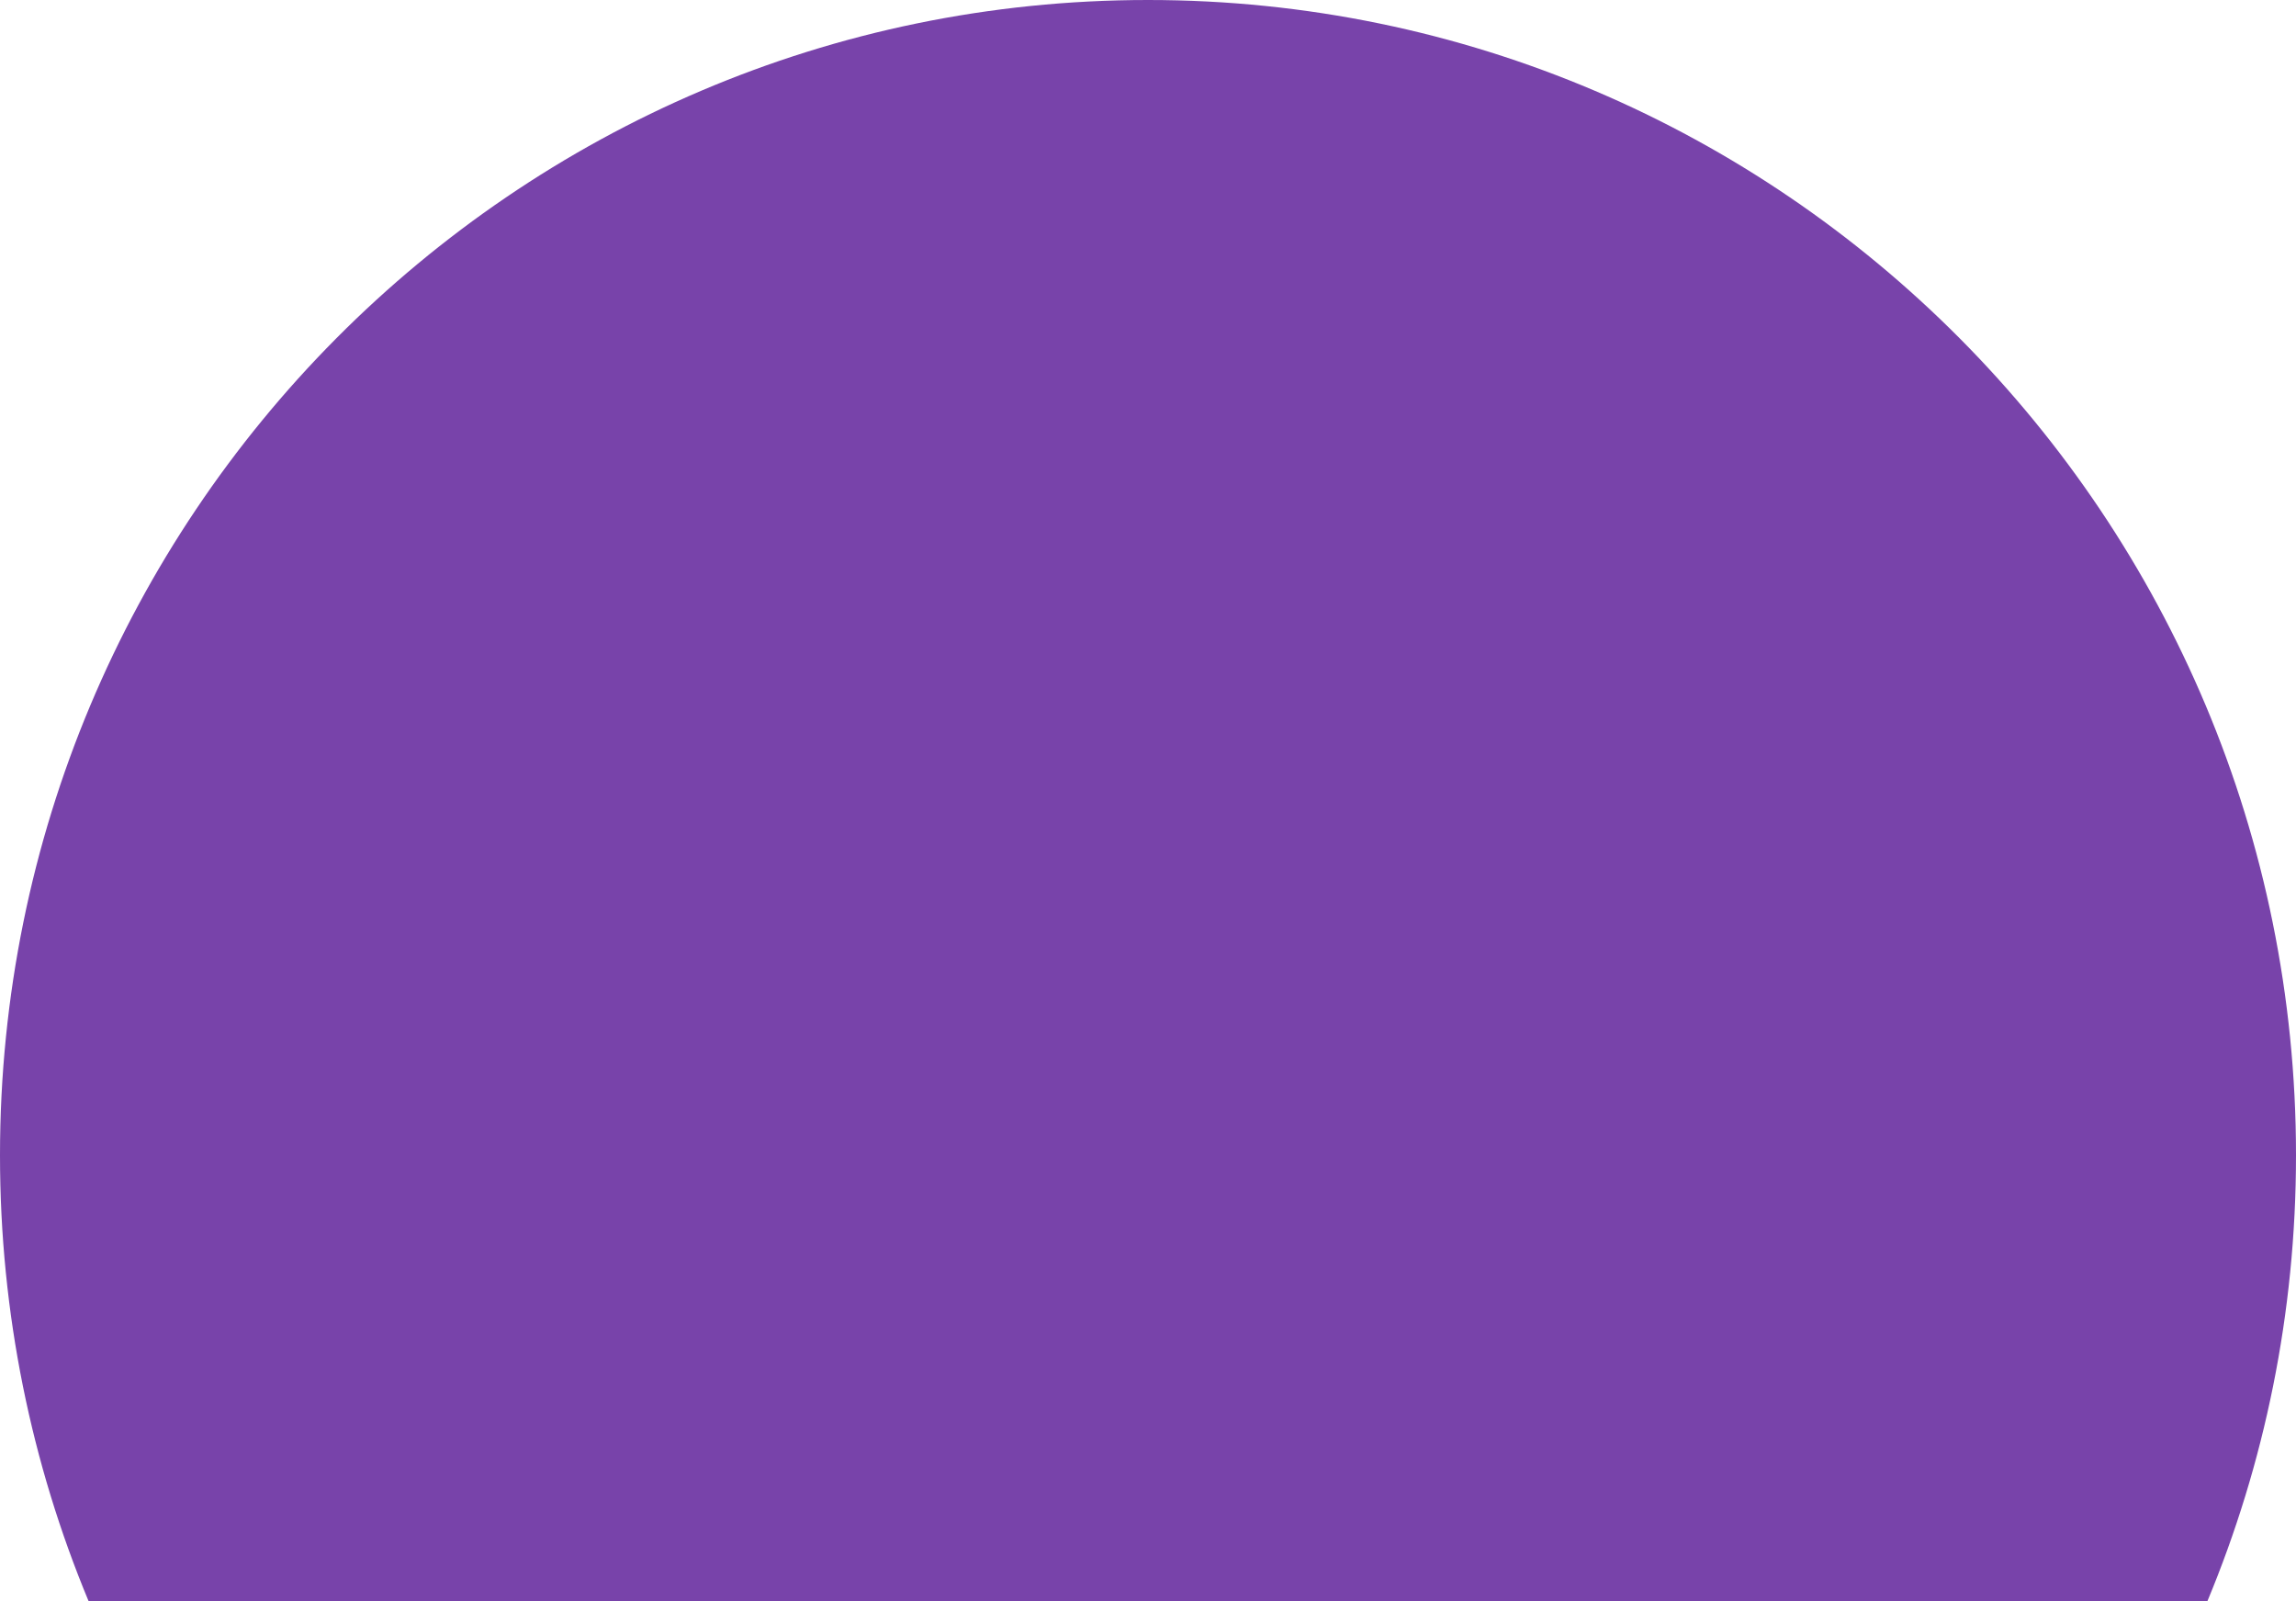
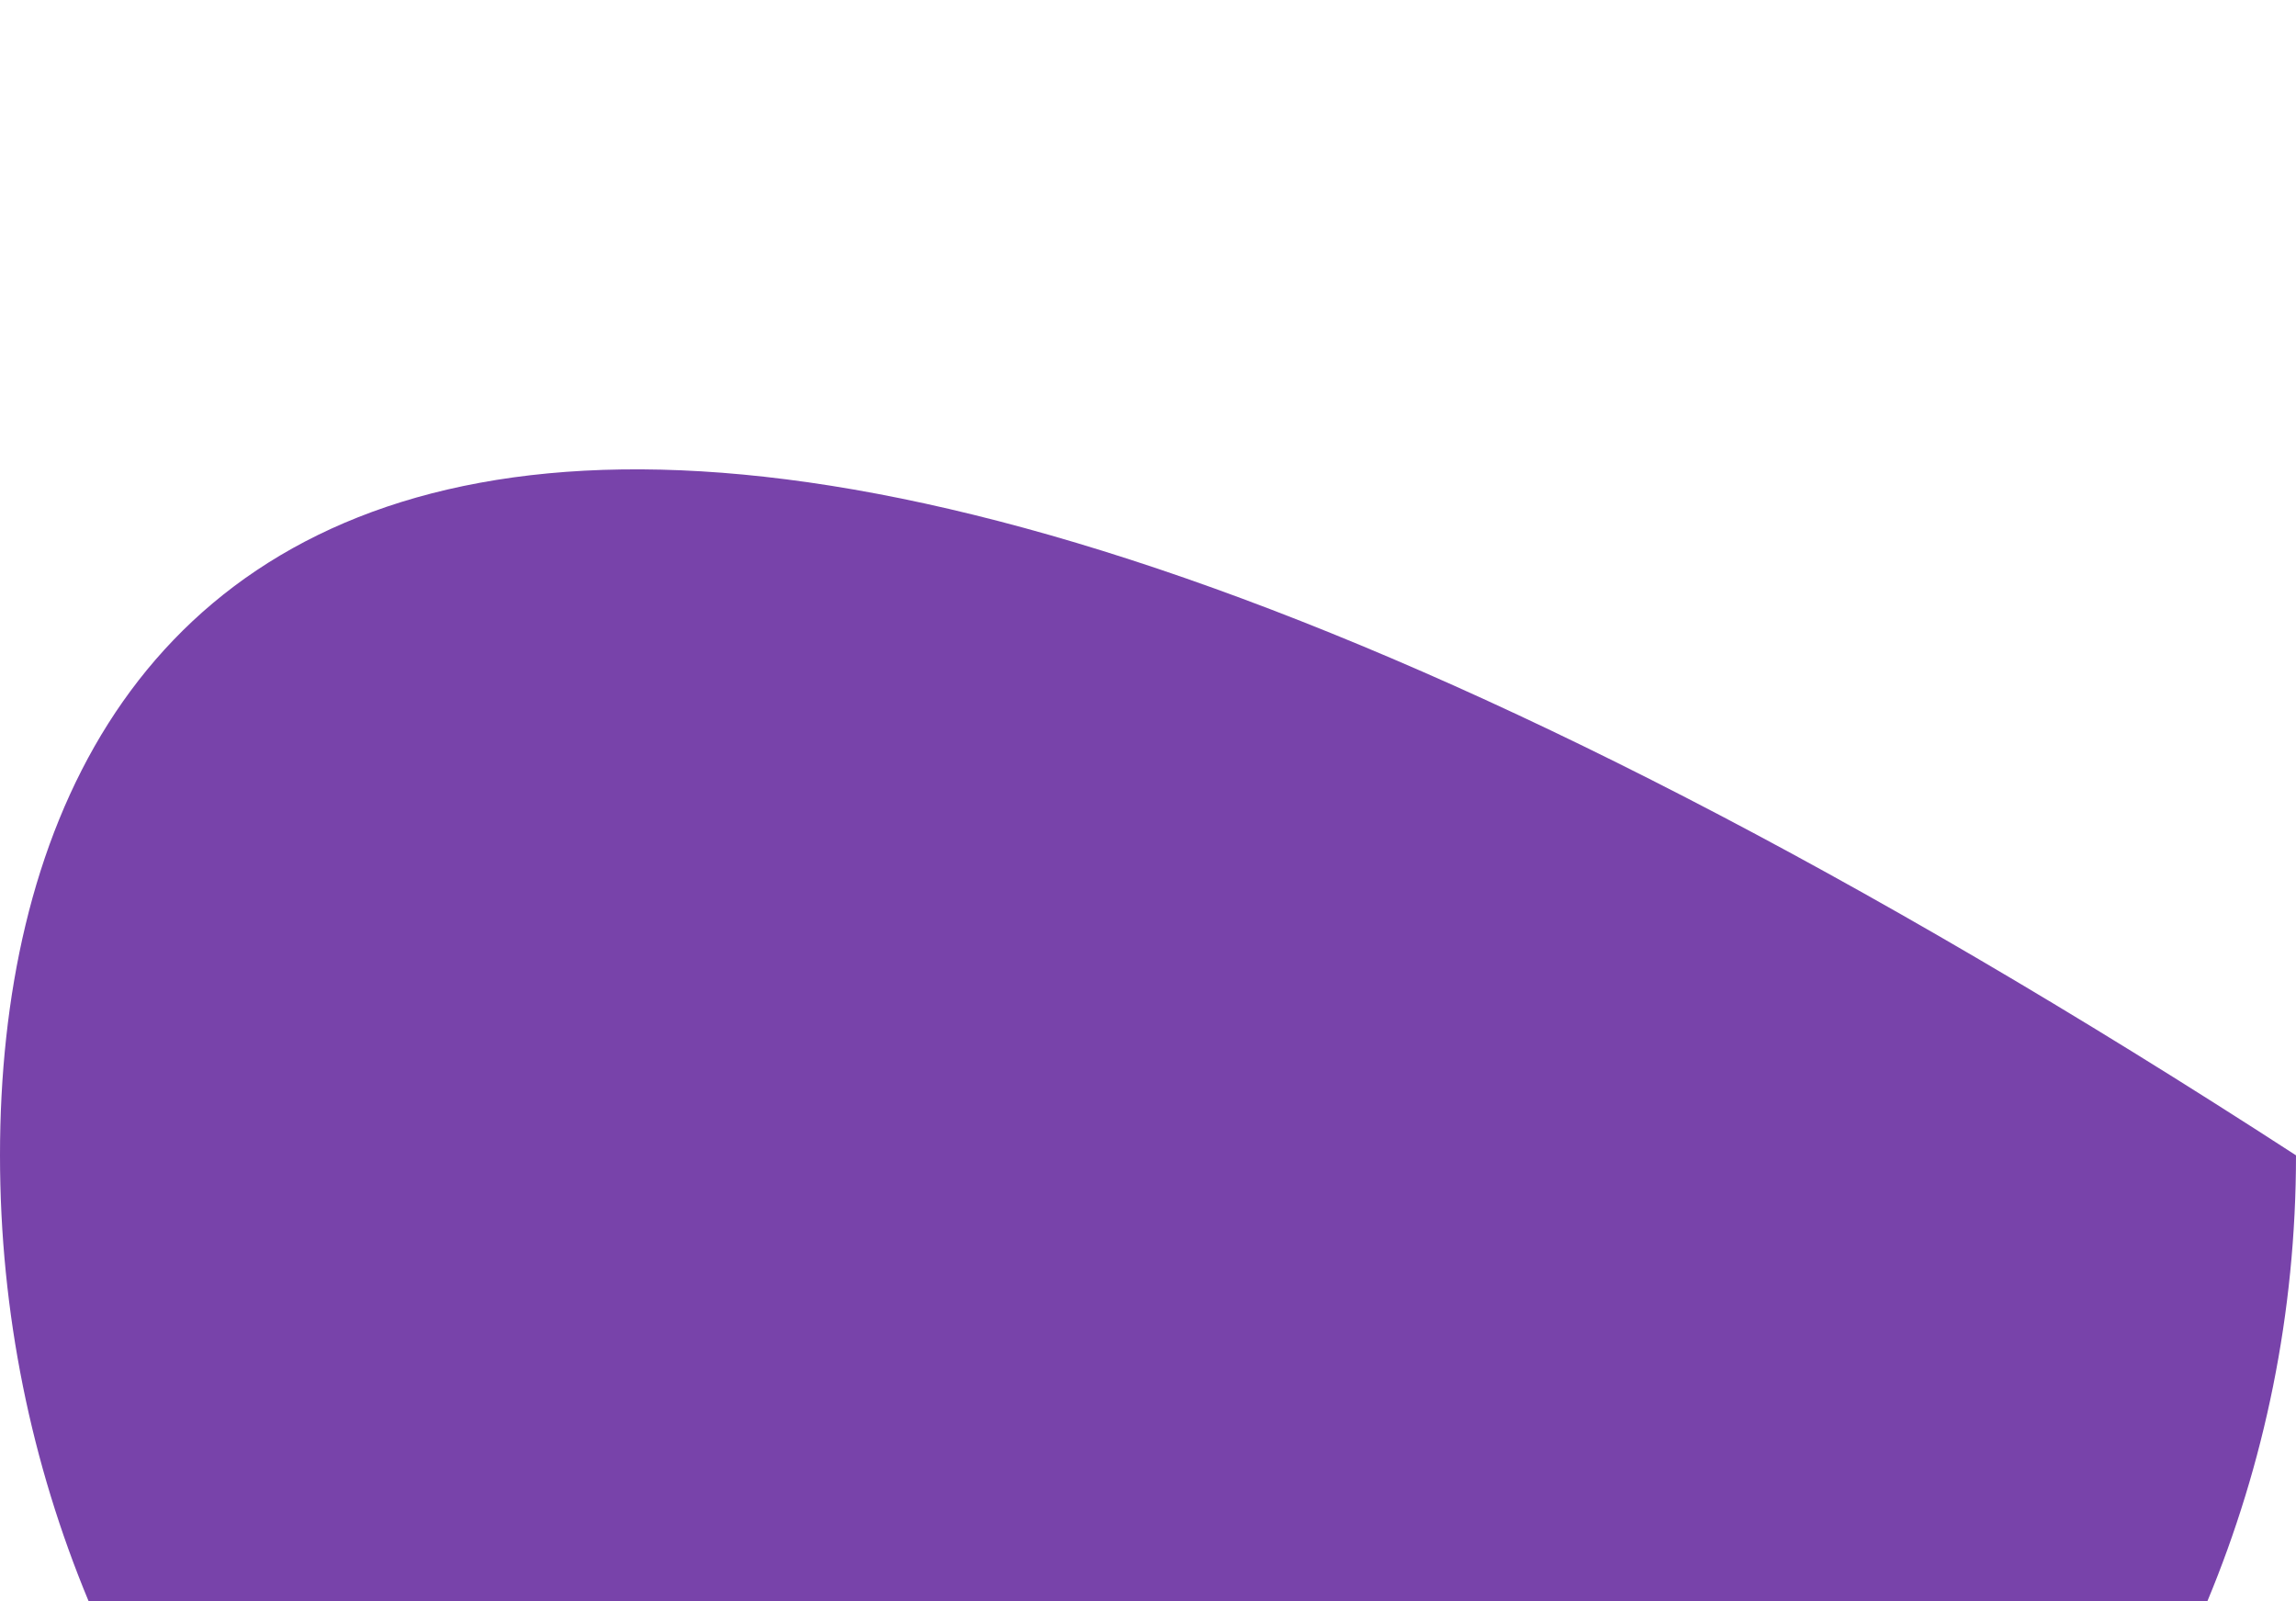
<svg xmlns="http://www.w3.org/2000/svg" width="2564" height="1788" viewBox="0 0 2564 1788" fill="none">
-   <path d="M2464.98 1788C2528.76 1634.77 2564 1466.53 2564 1290C2564 577.553 1990.03 0 1282 0C573.971 0 0 577.553 0 1290C0 1466.53 35.237 1634.77 99.02 1788H2464.98Z" fill="#7843AA" />
+   <path d="M2464.98 1788C2528.76 1634.77 2564 1466.53 2564 1290C573.971 0 0 577.553 0 1290C0 1466.53 35.237 1634.77 99.02 1788H2464.98Z" fill="#7843AA" />
</svg>